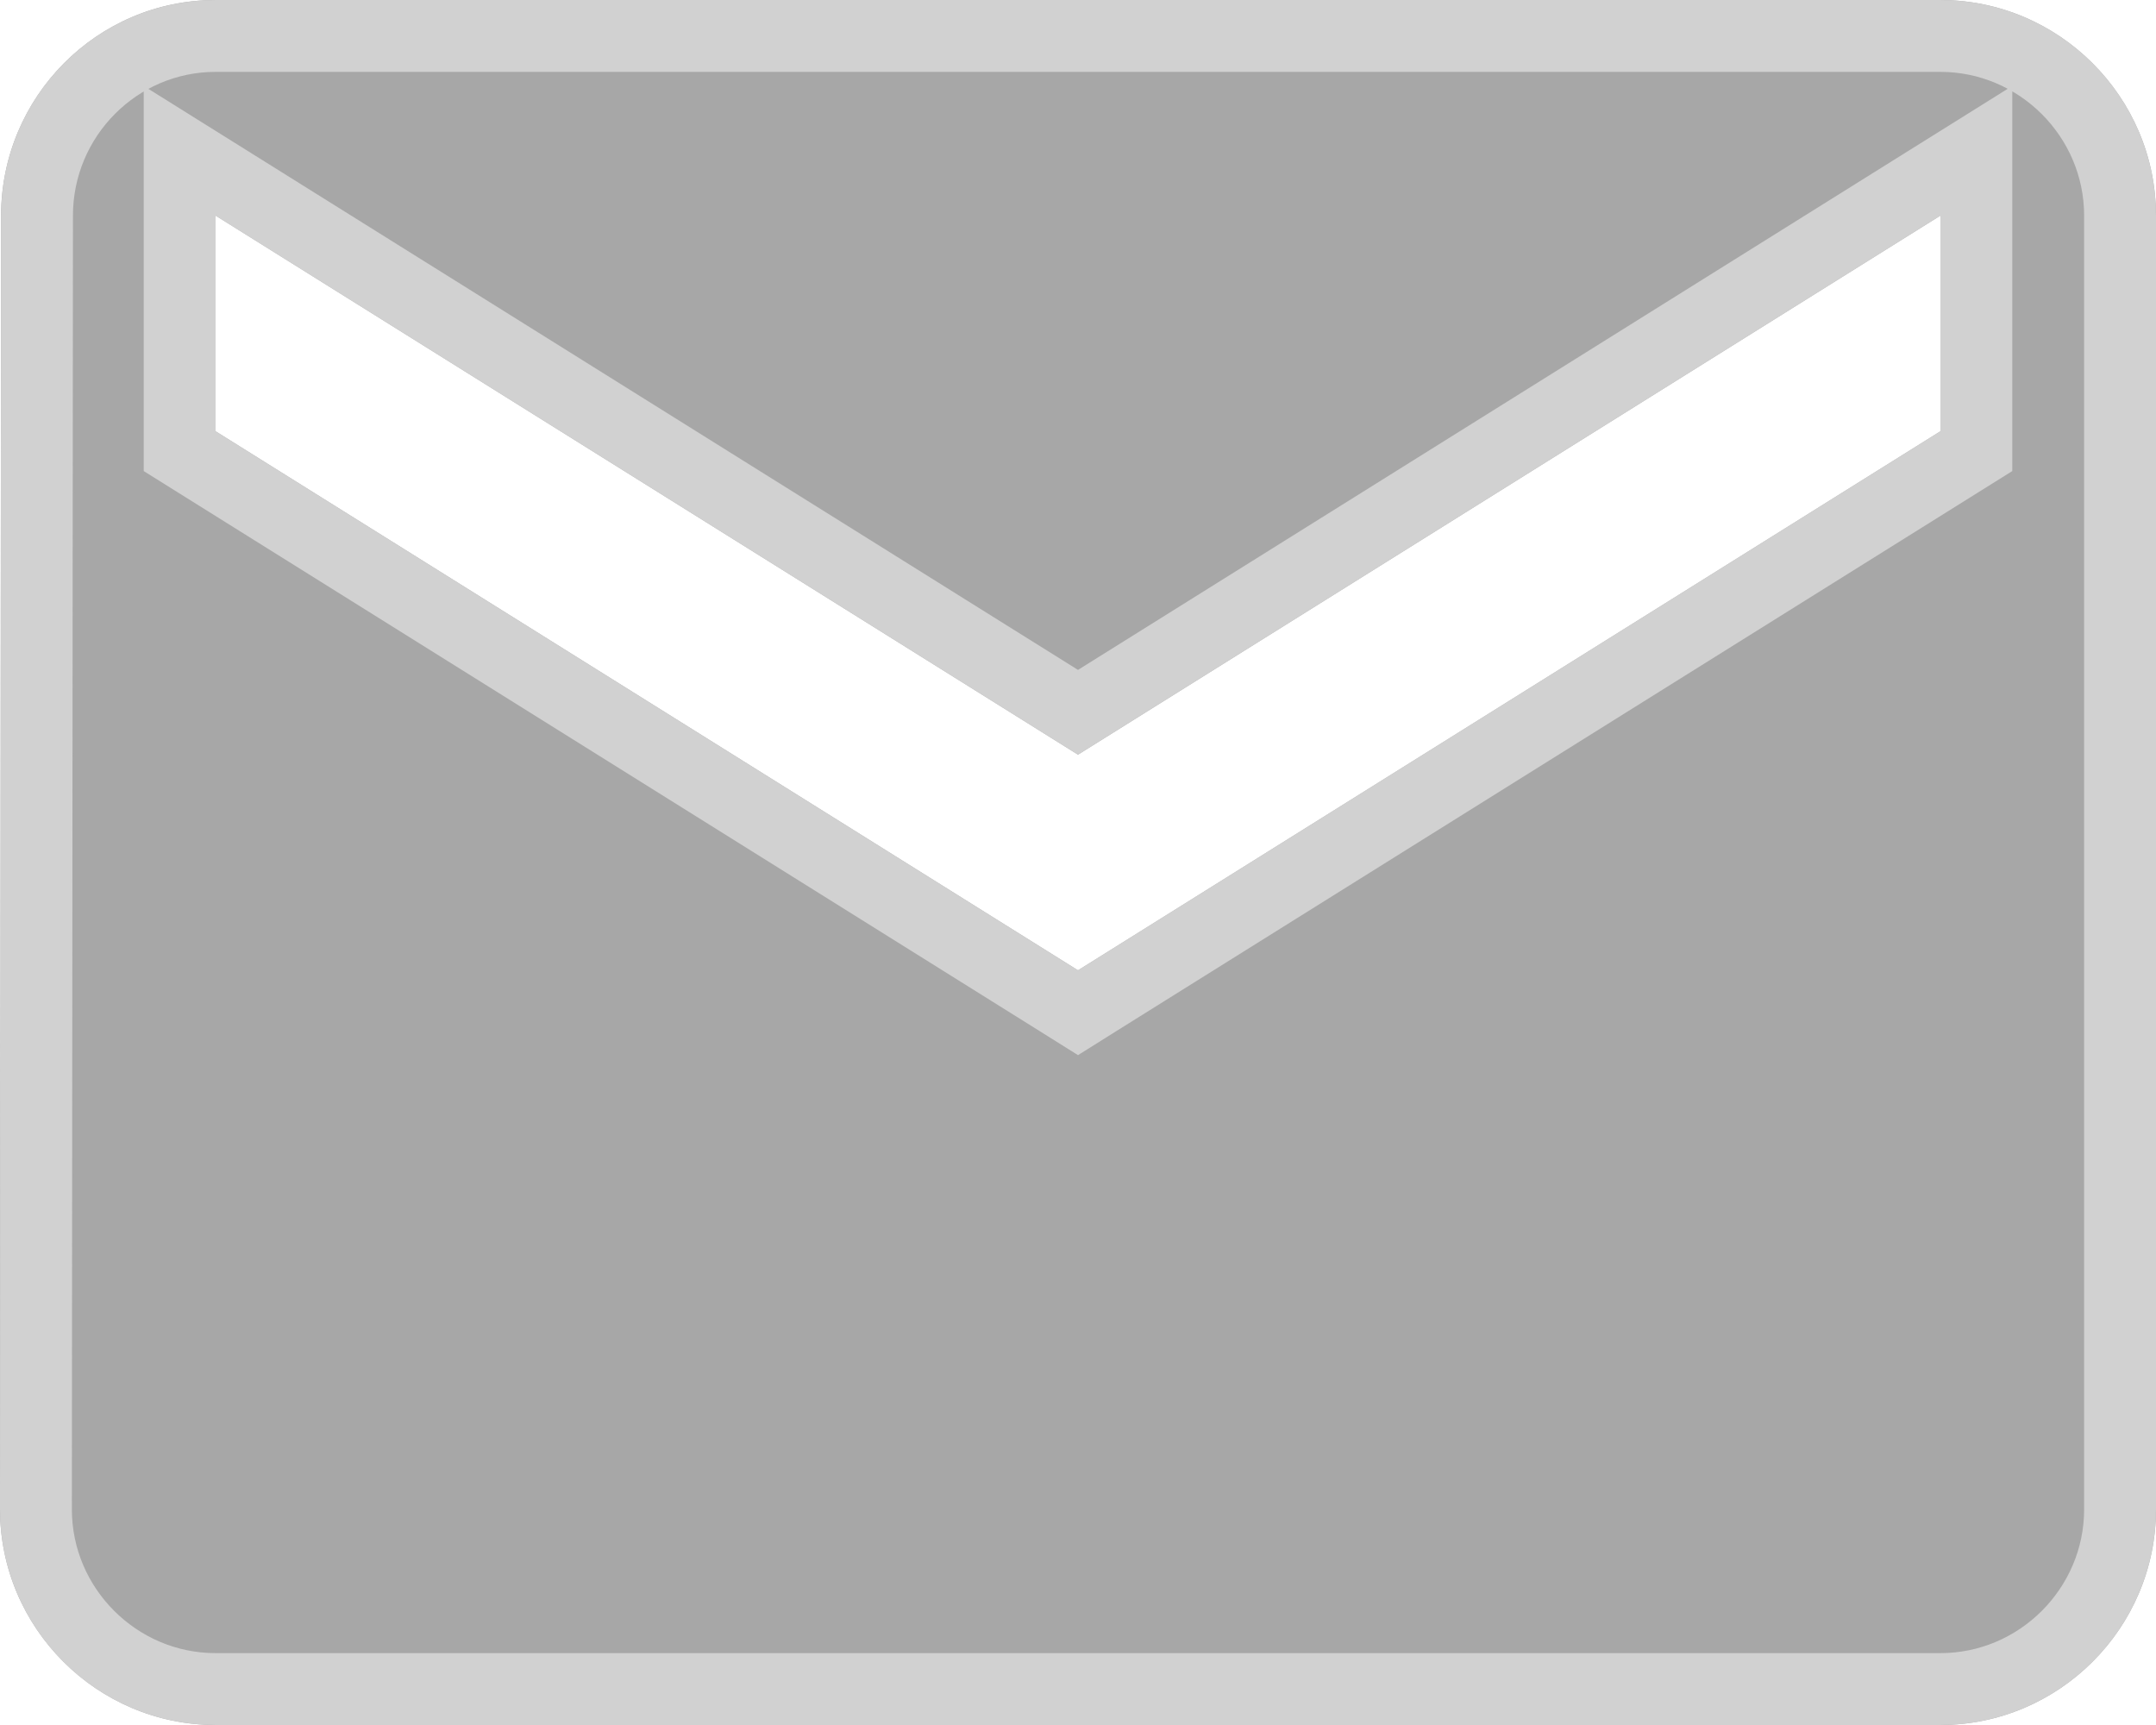
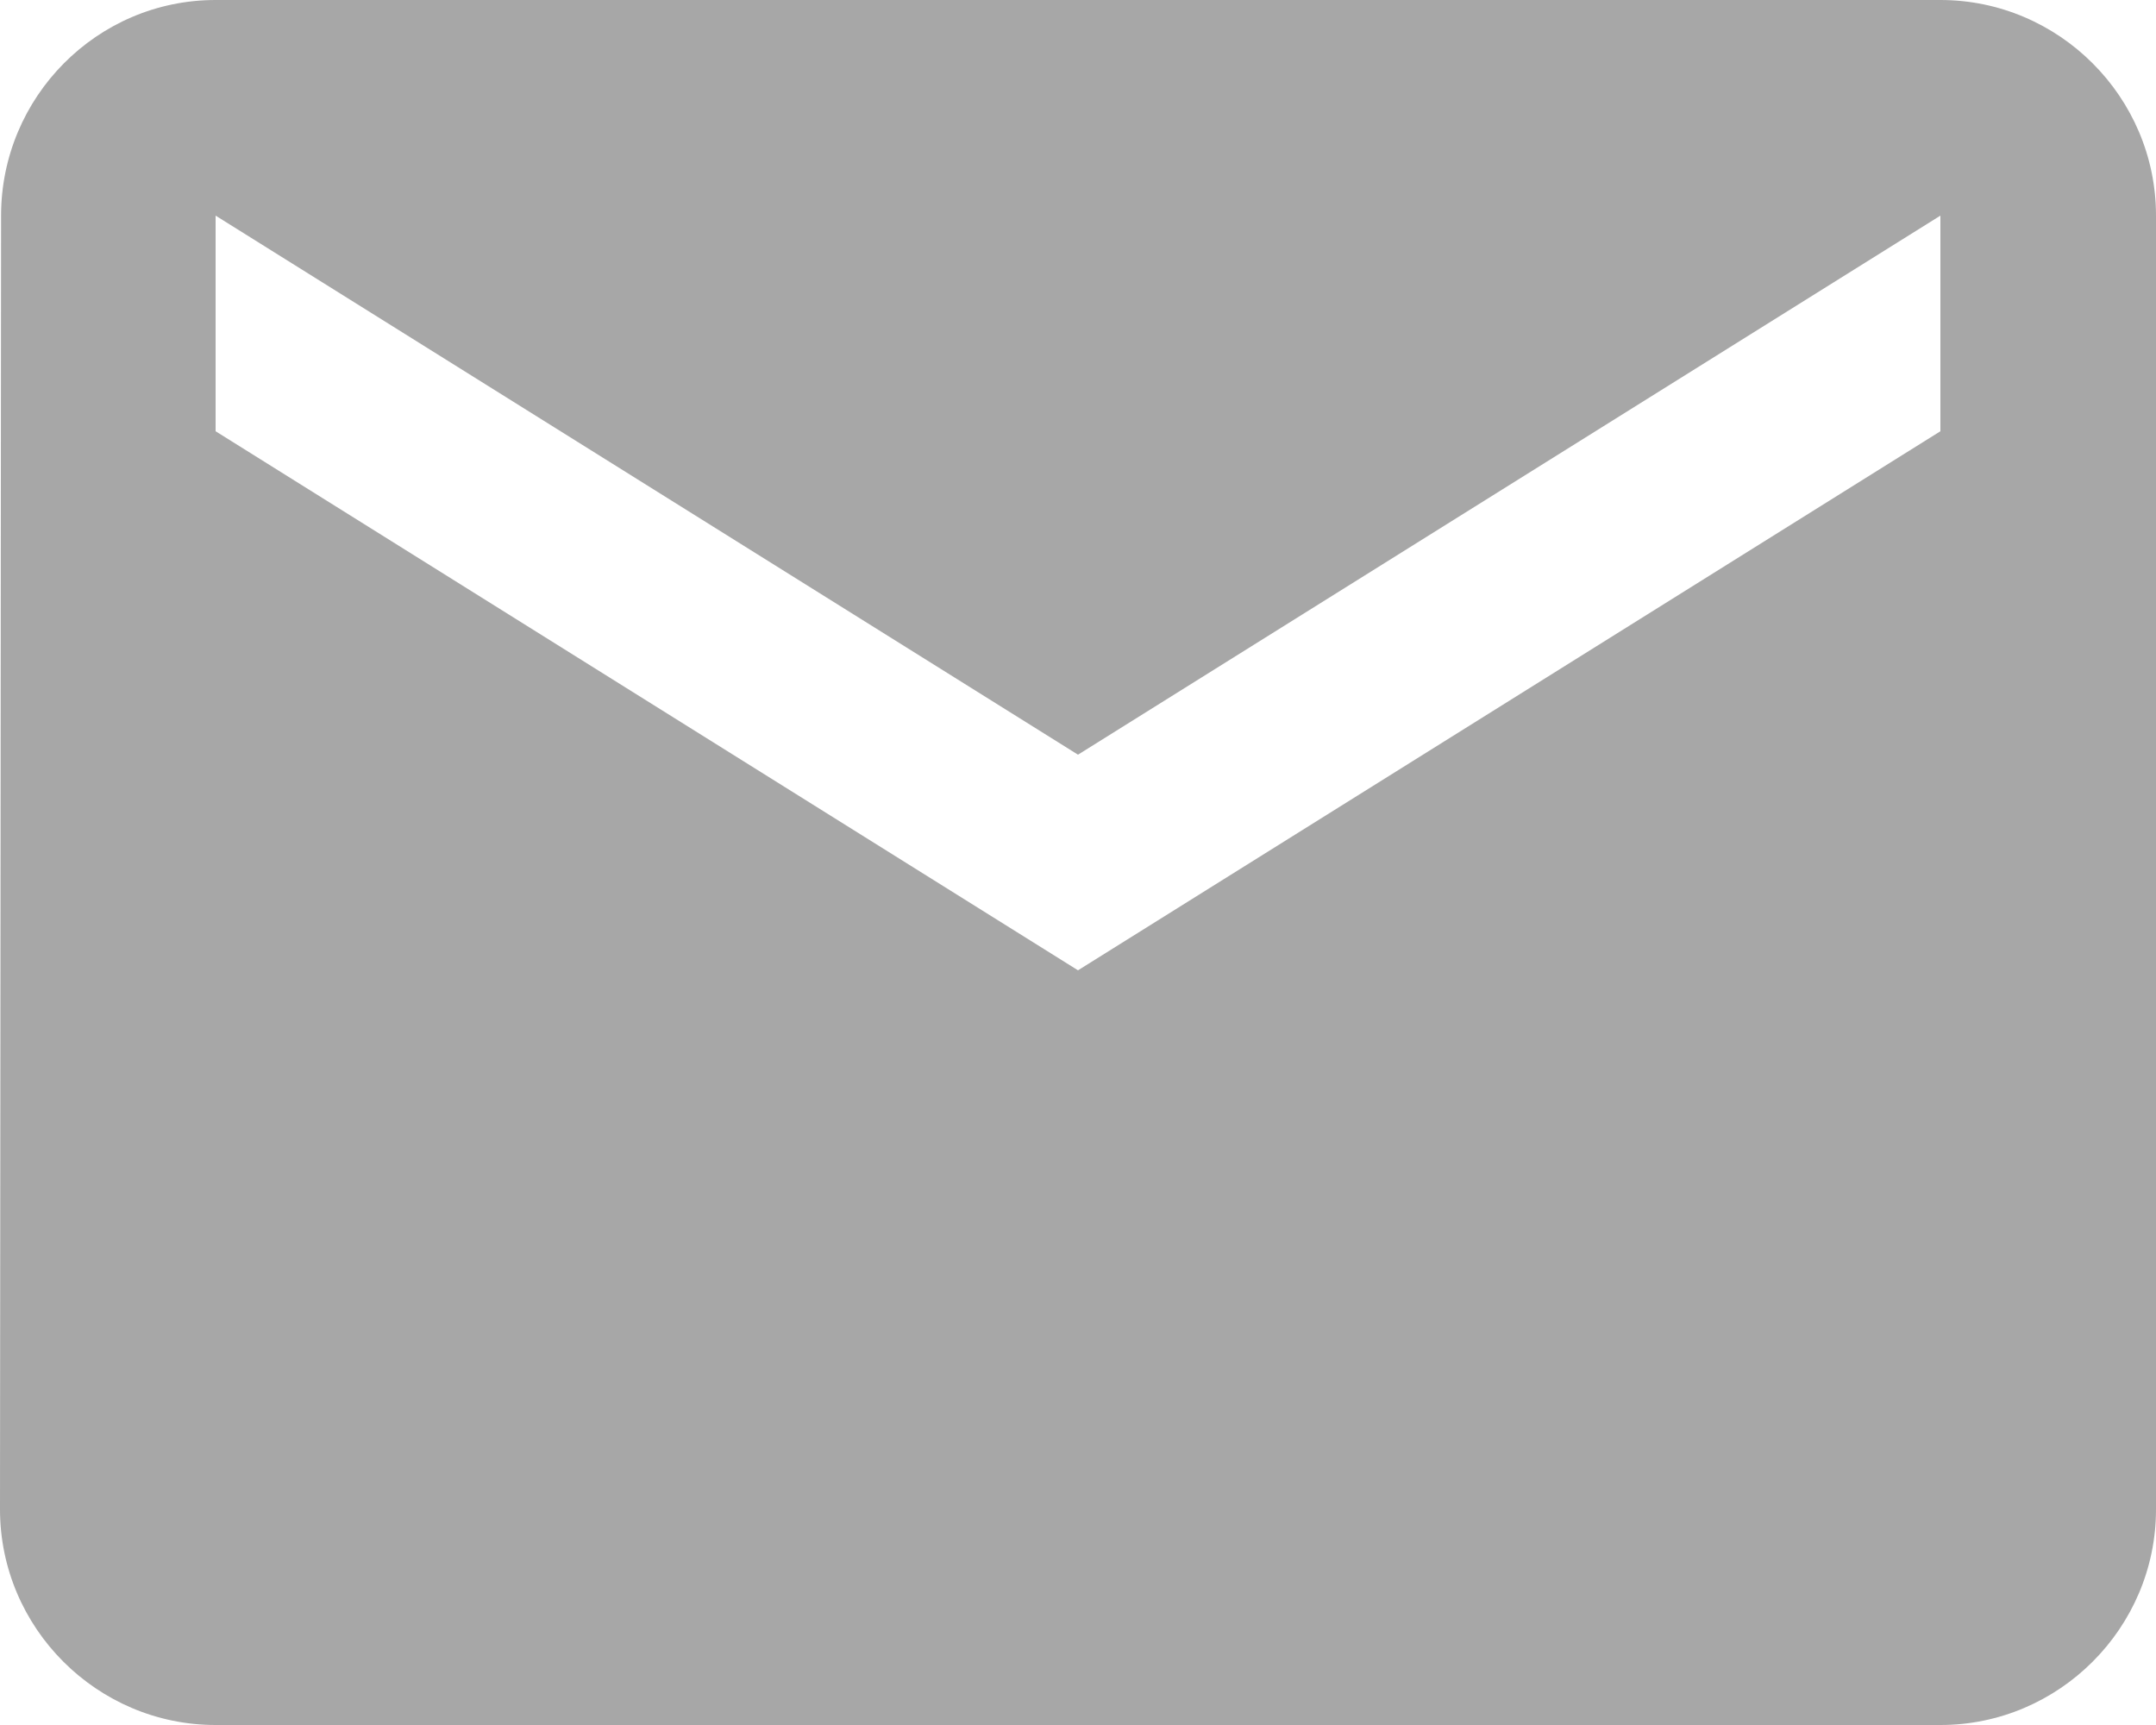
<svg xmlns="http://www.w3.org/2000/svg" width="30" height="24" viewBox="0 0 30 24" fill="none">
  <path d="M27 0H3C1.35 0 0.015 1.35 0.015 3L0 21C0 22.65 1.35 24 3 24H27C28.65 24 30 22.65 30 21V3C30 1.35 28.65 0 27 0ZM27 6L15 13.5L3 6V3L15 10.5L27 3V6Z" fill="#A7A7A7" />
-   <path d="M0.515 3V3C0.515 1.623 1.629 0.5 3 0.5H27C28.374 0.5 29.5 1.626 29.5 3V21C29.5 22.374 28.374 23.5 27 23.5H3C1.626 23.5 0.5 22.374 0.5 21C0.5 21 0.5 21 0.5 21L0.515 3ZM27.265 6.424L27.5 6.277V6V3V2.098L26.735 2.576L15 9.91L3.265 2.576L2.5 2.098V3V6V6.277L2.735 6.424L14.735 13.924L15 14.09L15.265 13.924L27.265 6.424Z" stroke="#D4D4D4" stroke-opacity="0.933" />
</svg>